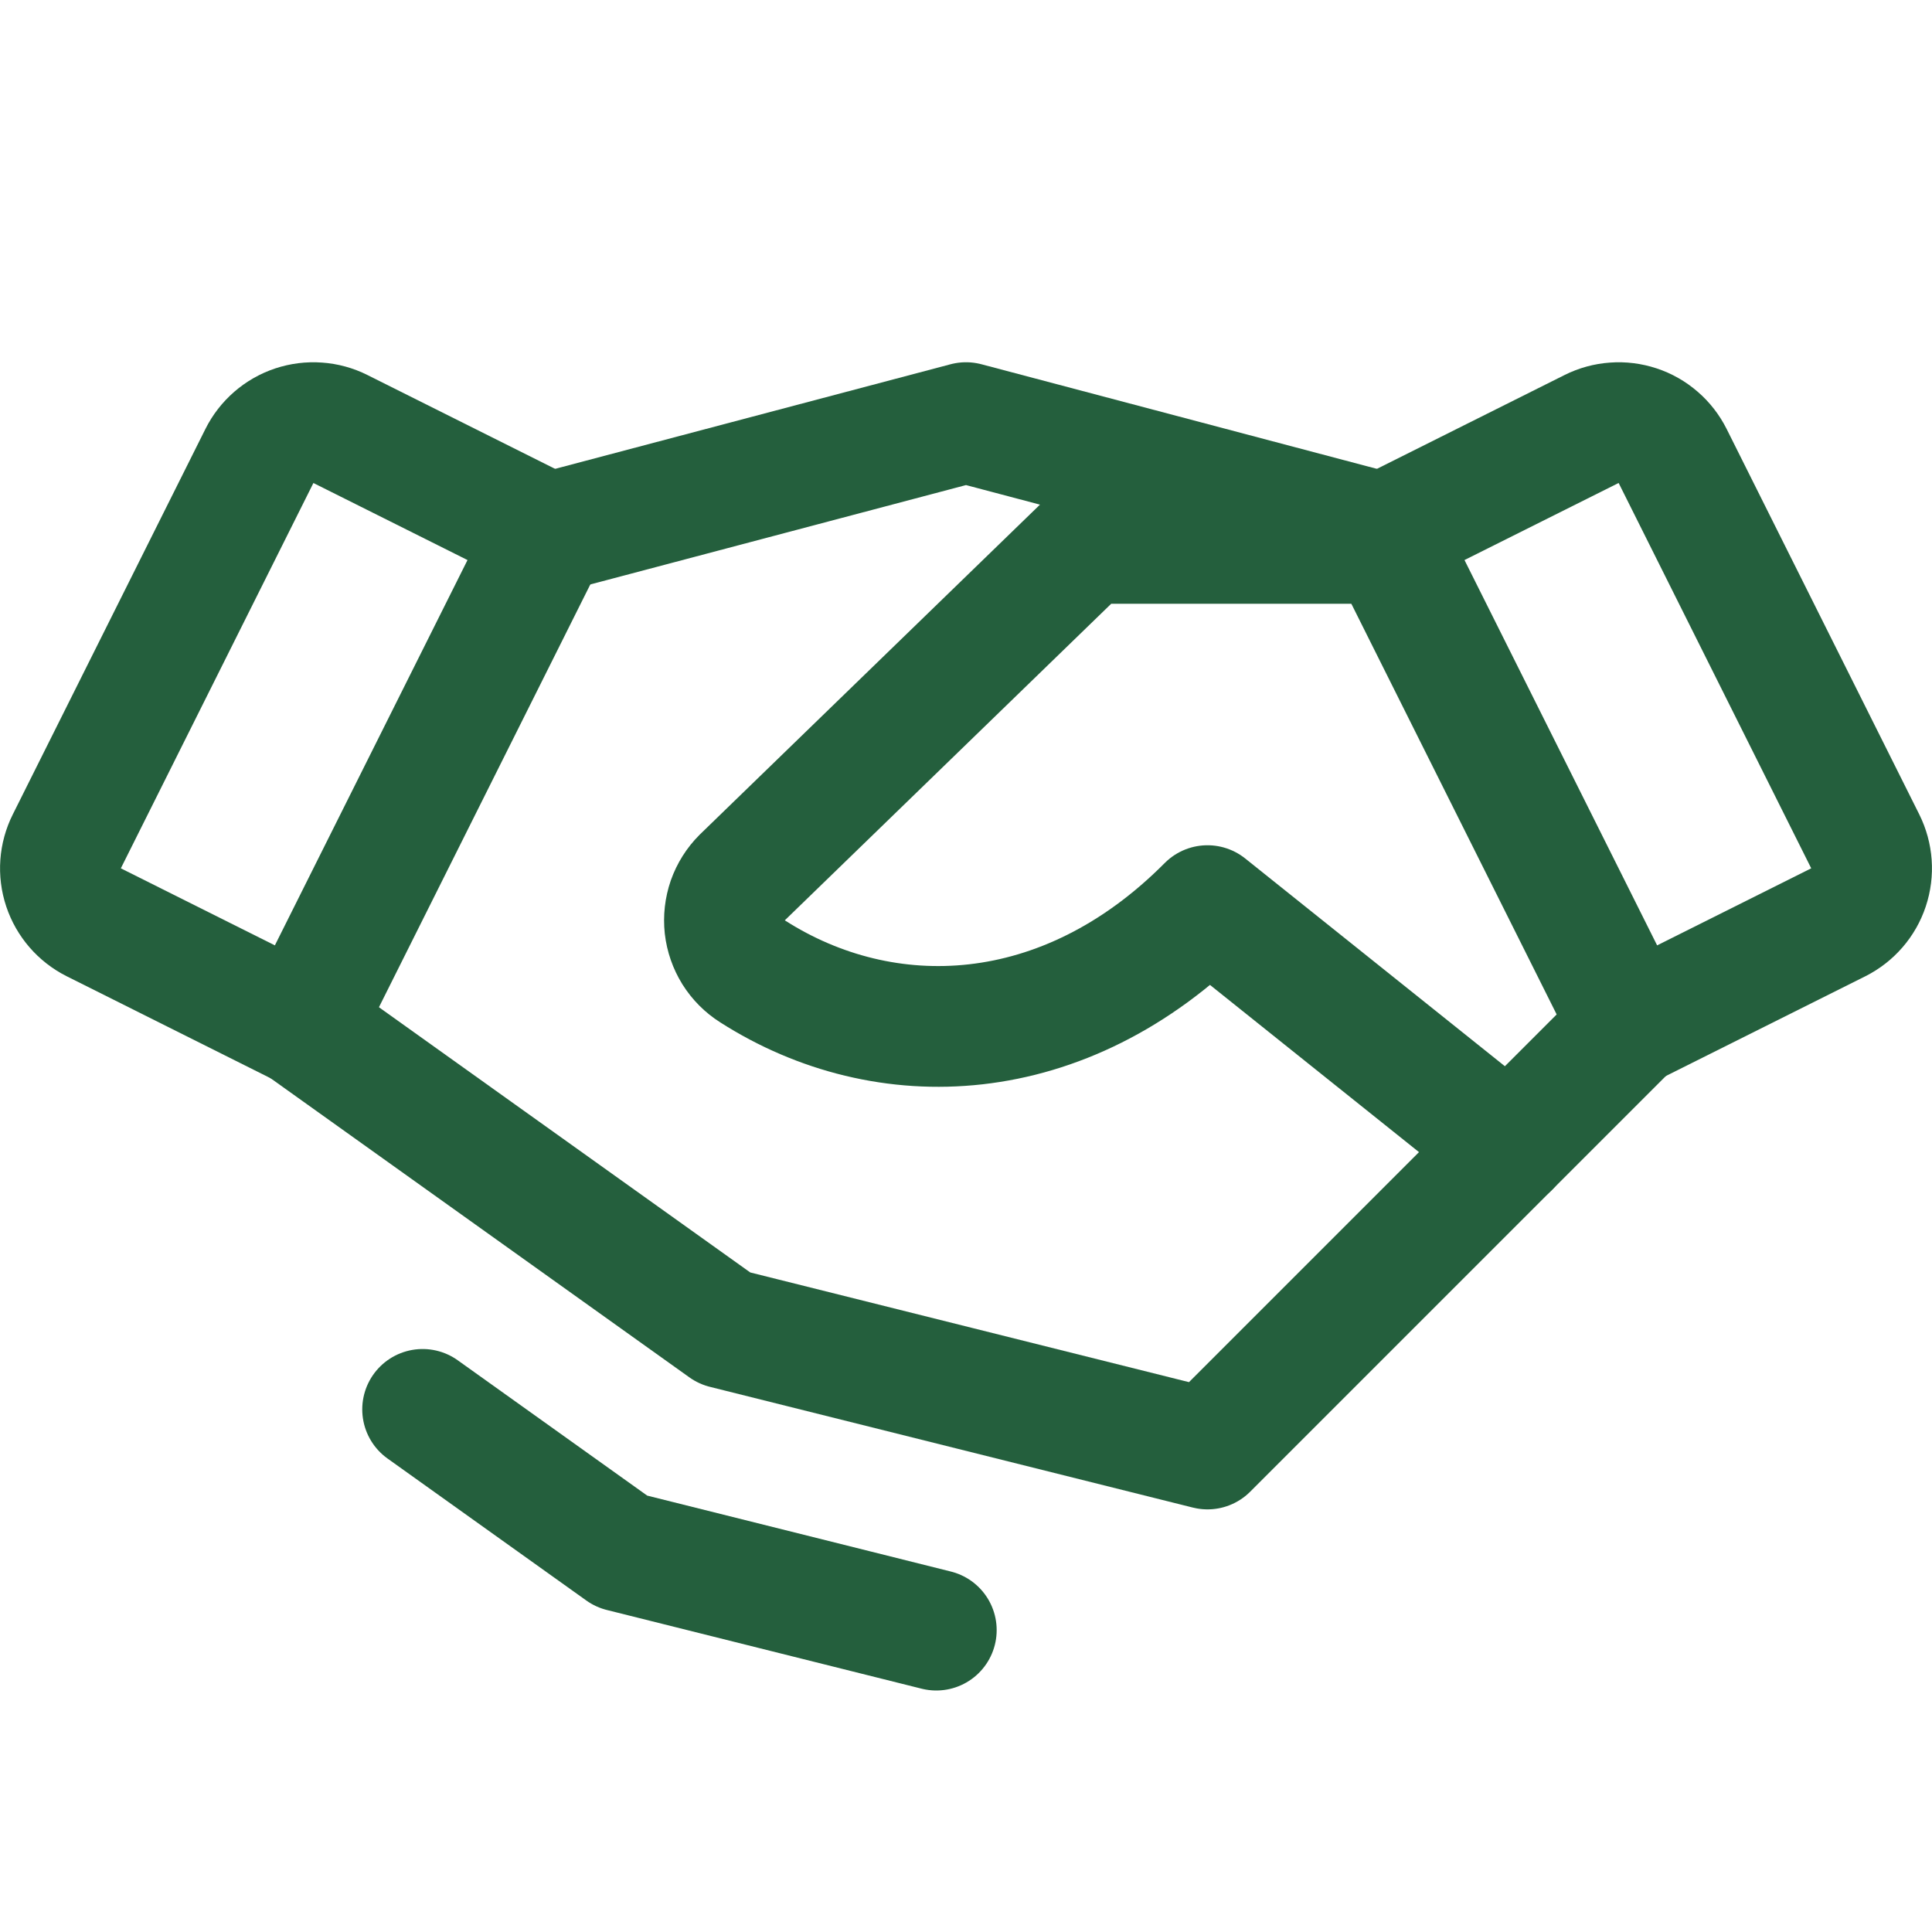
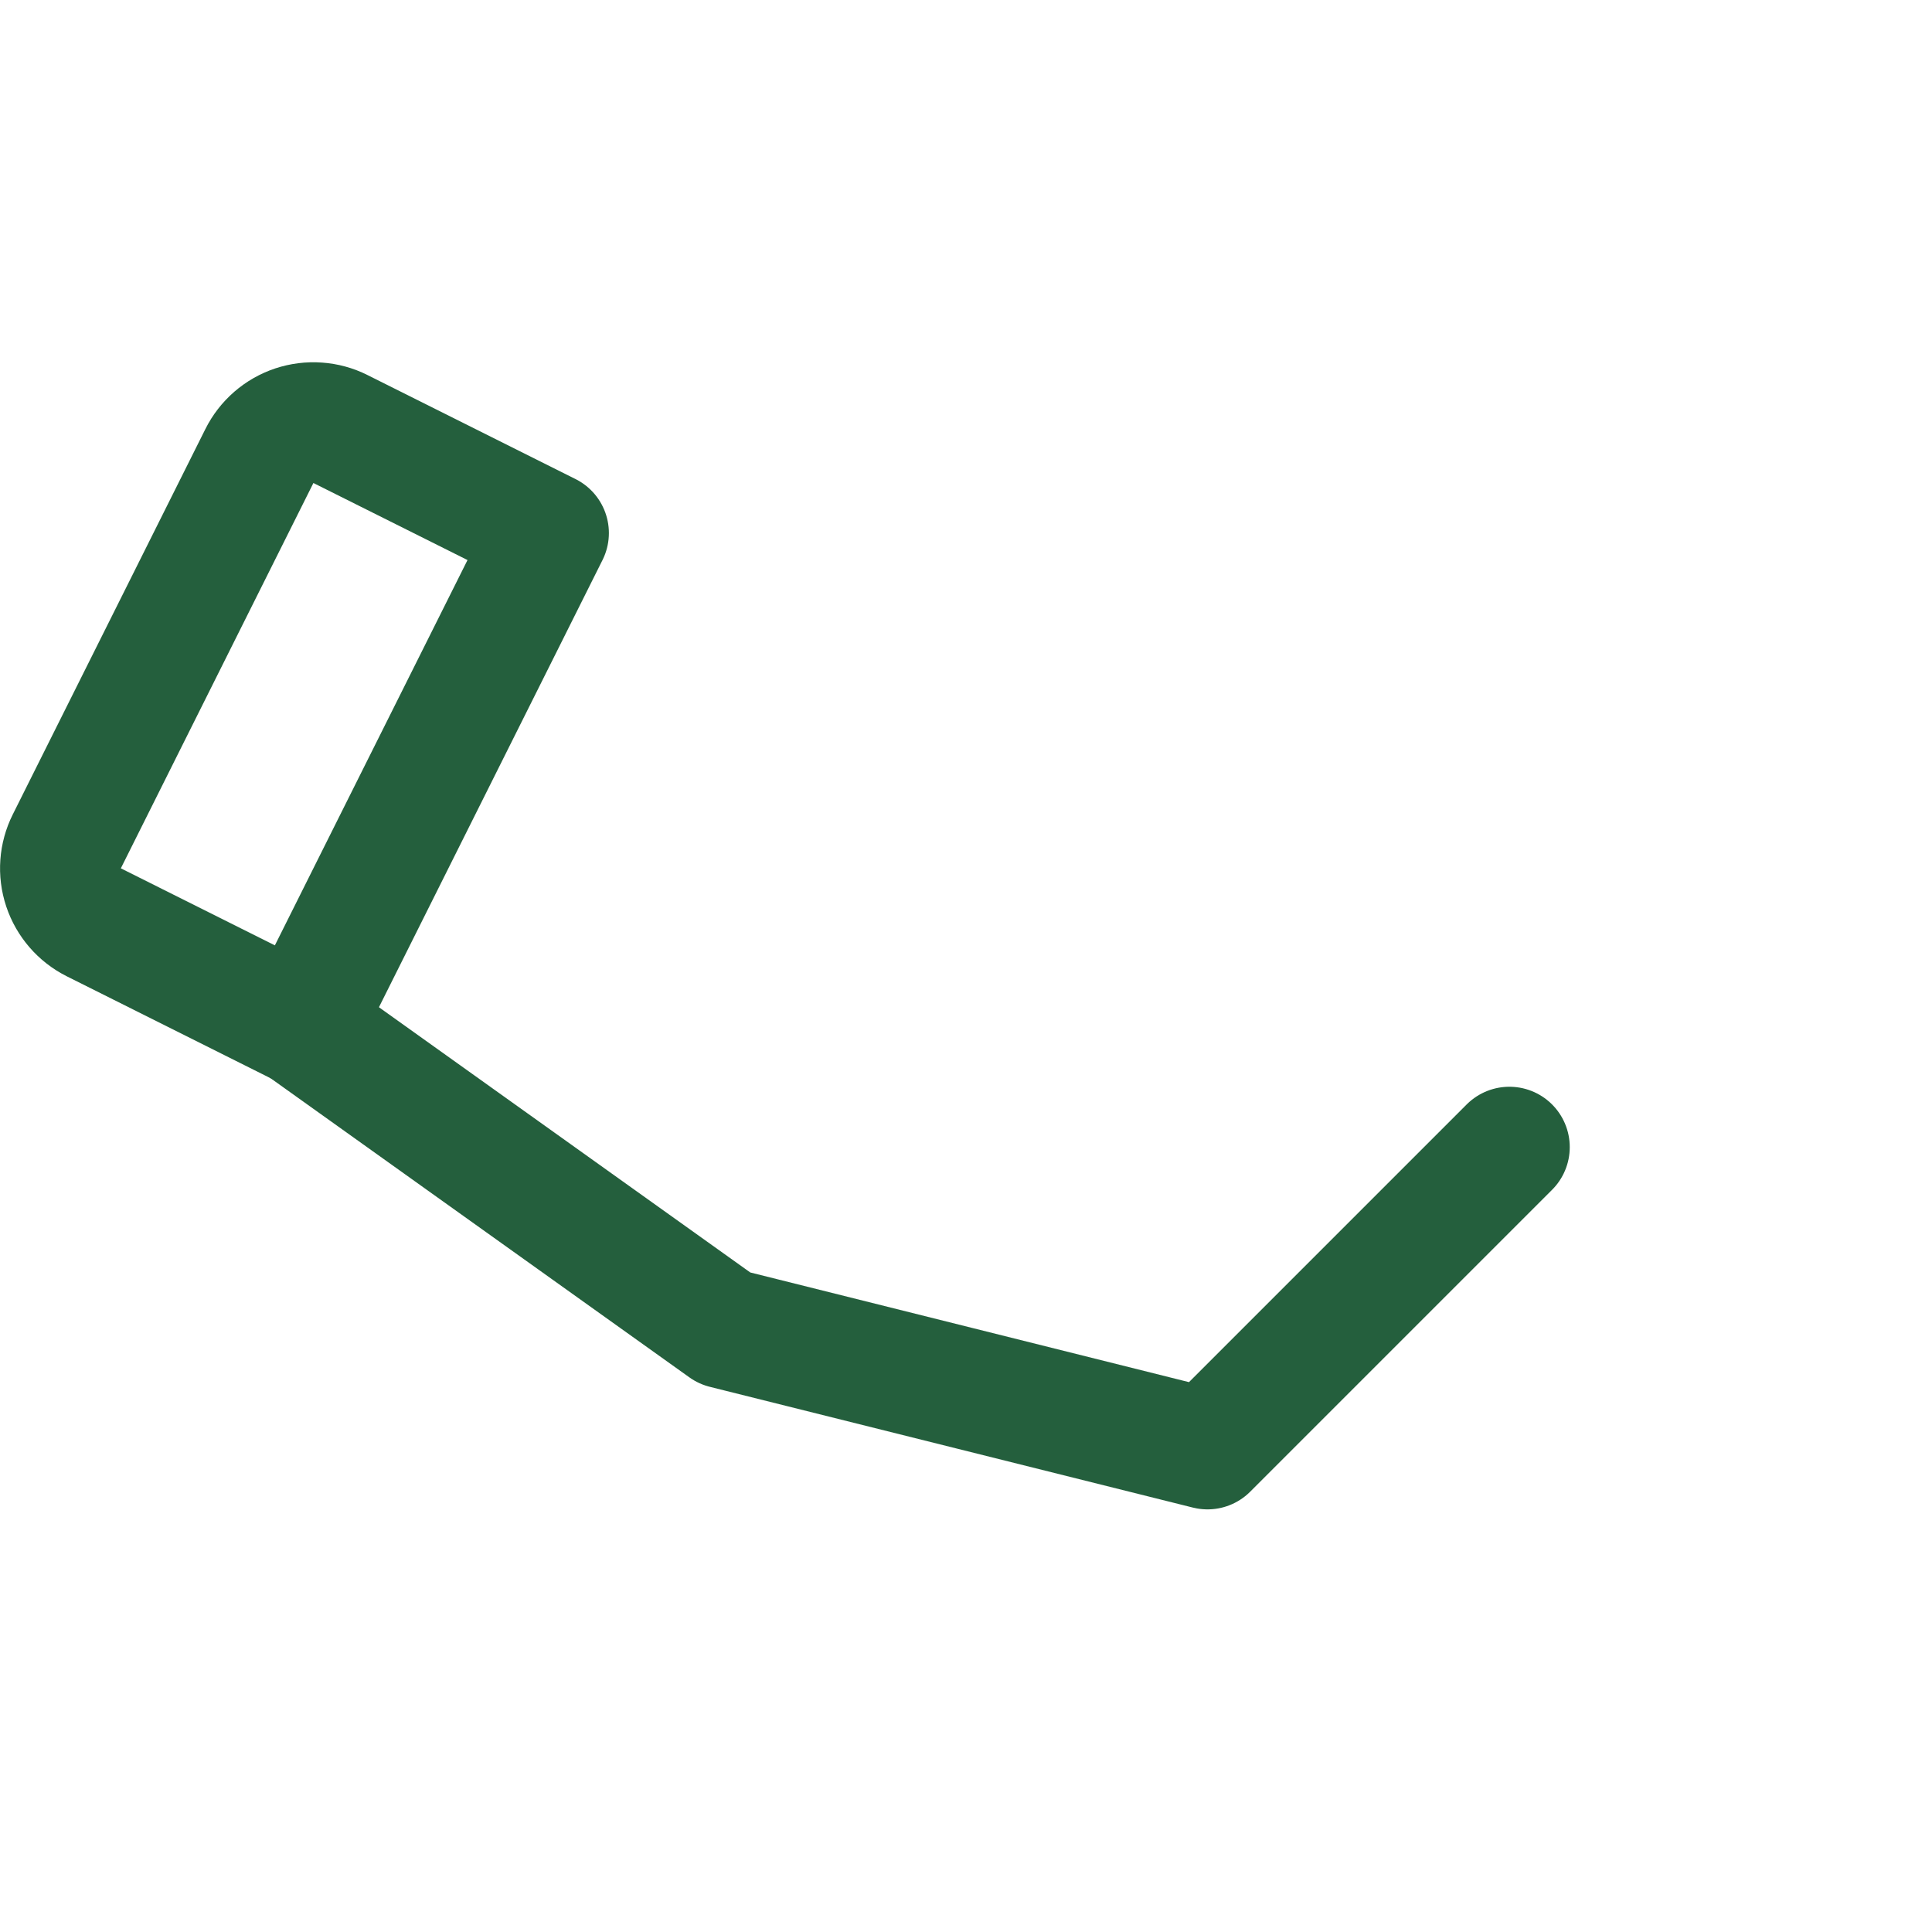
<svg xmlns="http://www.w3.org/2000/svg" width="32" height="32" viewBox="0 0 32 32" fill="none">
  <g clip-path="url(#clip0_45_16)">
    <path d="M25 19L20 24L12 22L5 17" stroke="#245F3D" stroke-width="2" stroke-linecap="round" stroke-linejoin="round" />
-     <path d="M9.085 8.829L16 7L22.915 8.829" stroke="#245F3D" stroke-width="2" stroke-linecap="round" stroke-linejoin="round" />
    <path d="M4.297 7.552L1.107 13.935C0.988 14.172 0.968 14.446 1.052 14.698C1.136 14.949 1.316 15.157 1.553 15.276L5 17L9.085 8.829L5.639 7.106C5.522 7.047 5.394 7.012 5.263 7.003C5.132 6.993 5 7.01 4.875 7.051C4.751 7.092 4.635 7.158 4.536 7.244C4.437 7.33 4.355 7.435 4.297 7.552Z" stroke="#245F3D" stroke-width="2" stroke-linecap="round" stroke-linejoin="round" />
-     <path d="M27 17L30.448 15.276C30.684 15.157 30.865 14.949 30.948 14.698C31.032 14.446 31.012 14.172 30.894 13.935L27.704 7.552C27.645 7.435 27.564 7.33 27.464 7.244C27.365 7.158 27.25 7.092 27.125 7.051C27 7.01 26.869 6.993 26.738 7.003C26.607 7.012 26.479 7.047 26.361 7.106L22.915 8.829L27 17Z" stroke="#245F3D" stroke-width="2" stroke-linecap="round" stroke-linejoin="round" />
-     <path d="M23 9H18L12.292 14.536C12.186 14.642 12.105 14.771 12.055 14.912C12.006 15.054 11.989 15.205 12.005 15.354C12.022 15.503 12.072 15.646 12.151 15.774C12.231 15.901 12.338 16.009 12.465 16.089C14.653 17.488 17.625 17.391 20 15L25 19L27 17" stroke="#245F3D" stroke-width="2" stroke-linecap="round" stroke-linejoin="round" />
-     <path d="M15.508 27L10.293 25.696L7 23.344" stroke="#245F3D" stroke-width="2" stroke-linecap="round" stroke-linejoin="round" />
  </g>
  <defs>
    <clipPath id="clip0_45_16">
      <rect width="32" height="32" fill="white" />
    </clipPath>
  </defs>
</svg>